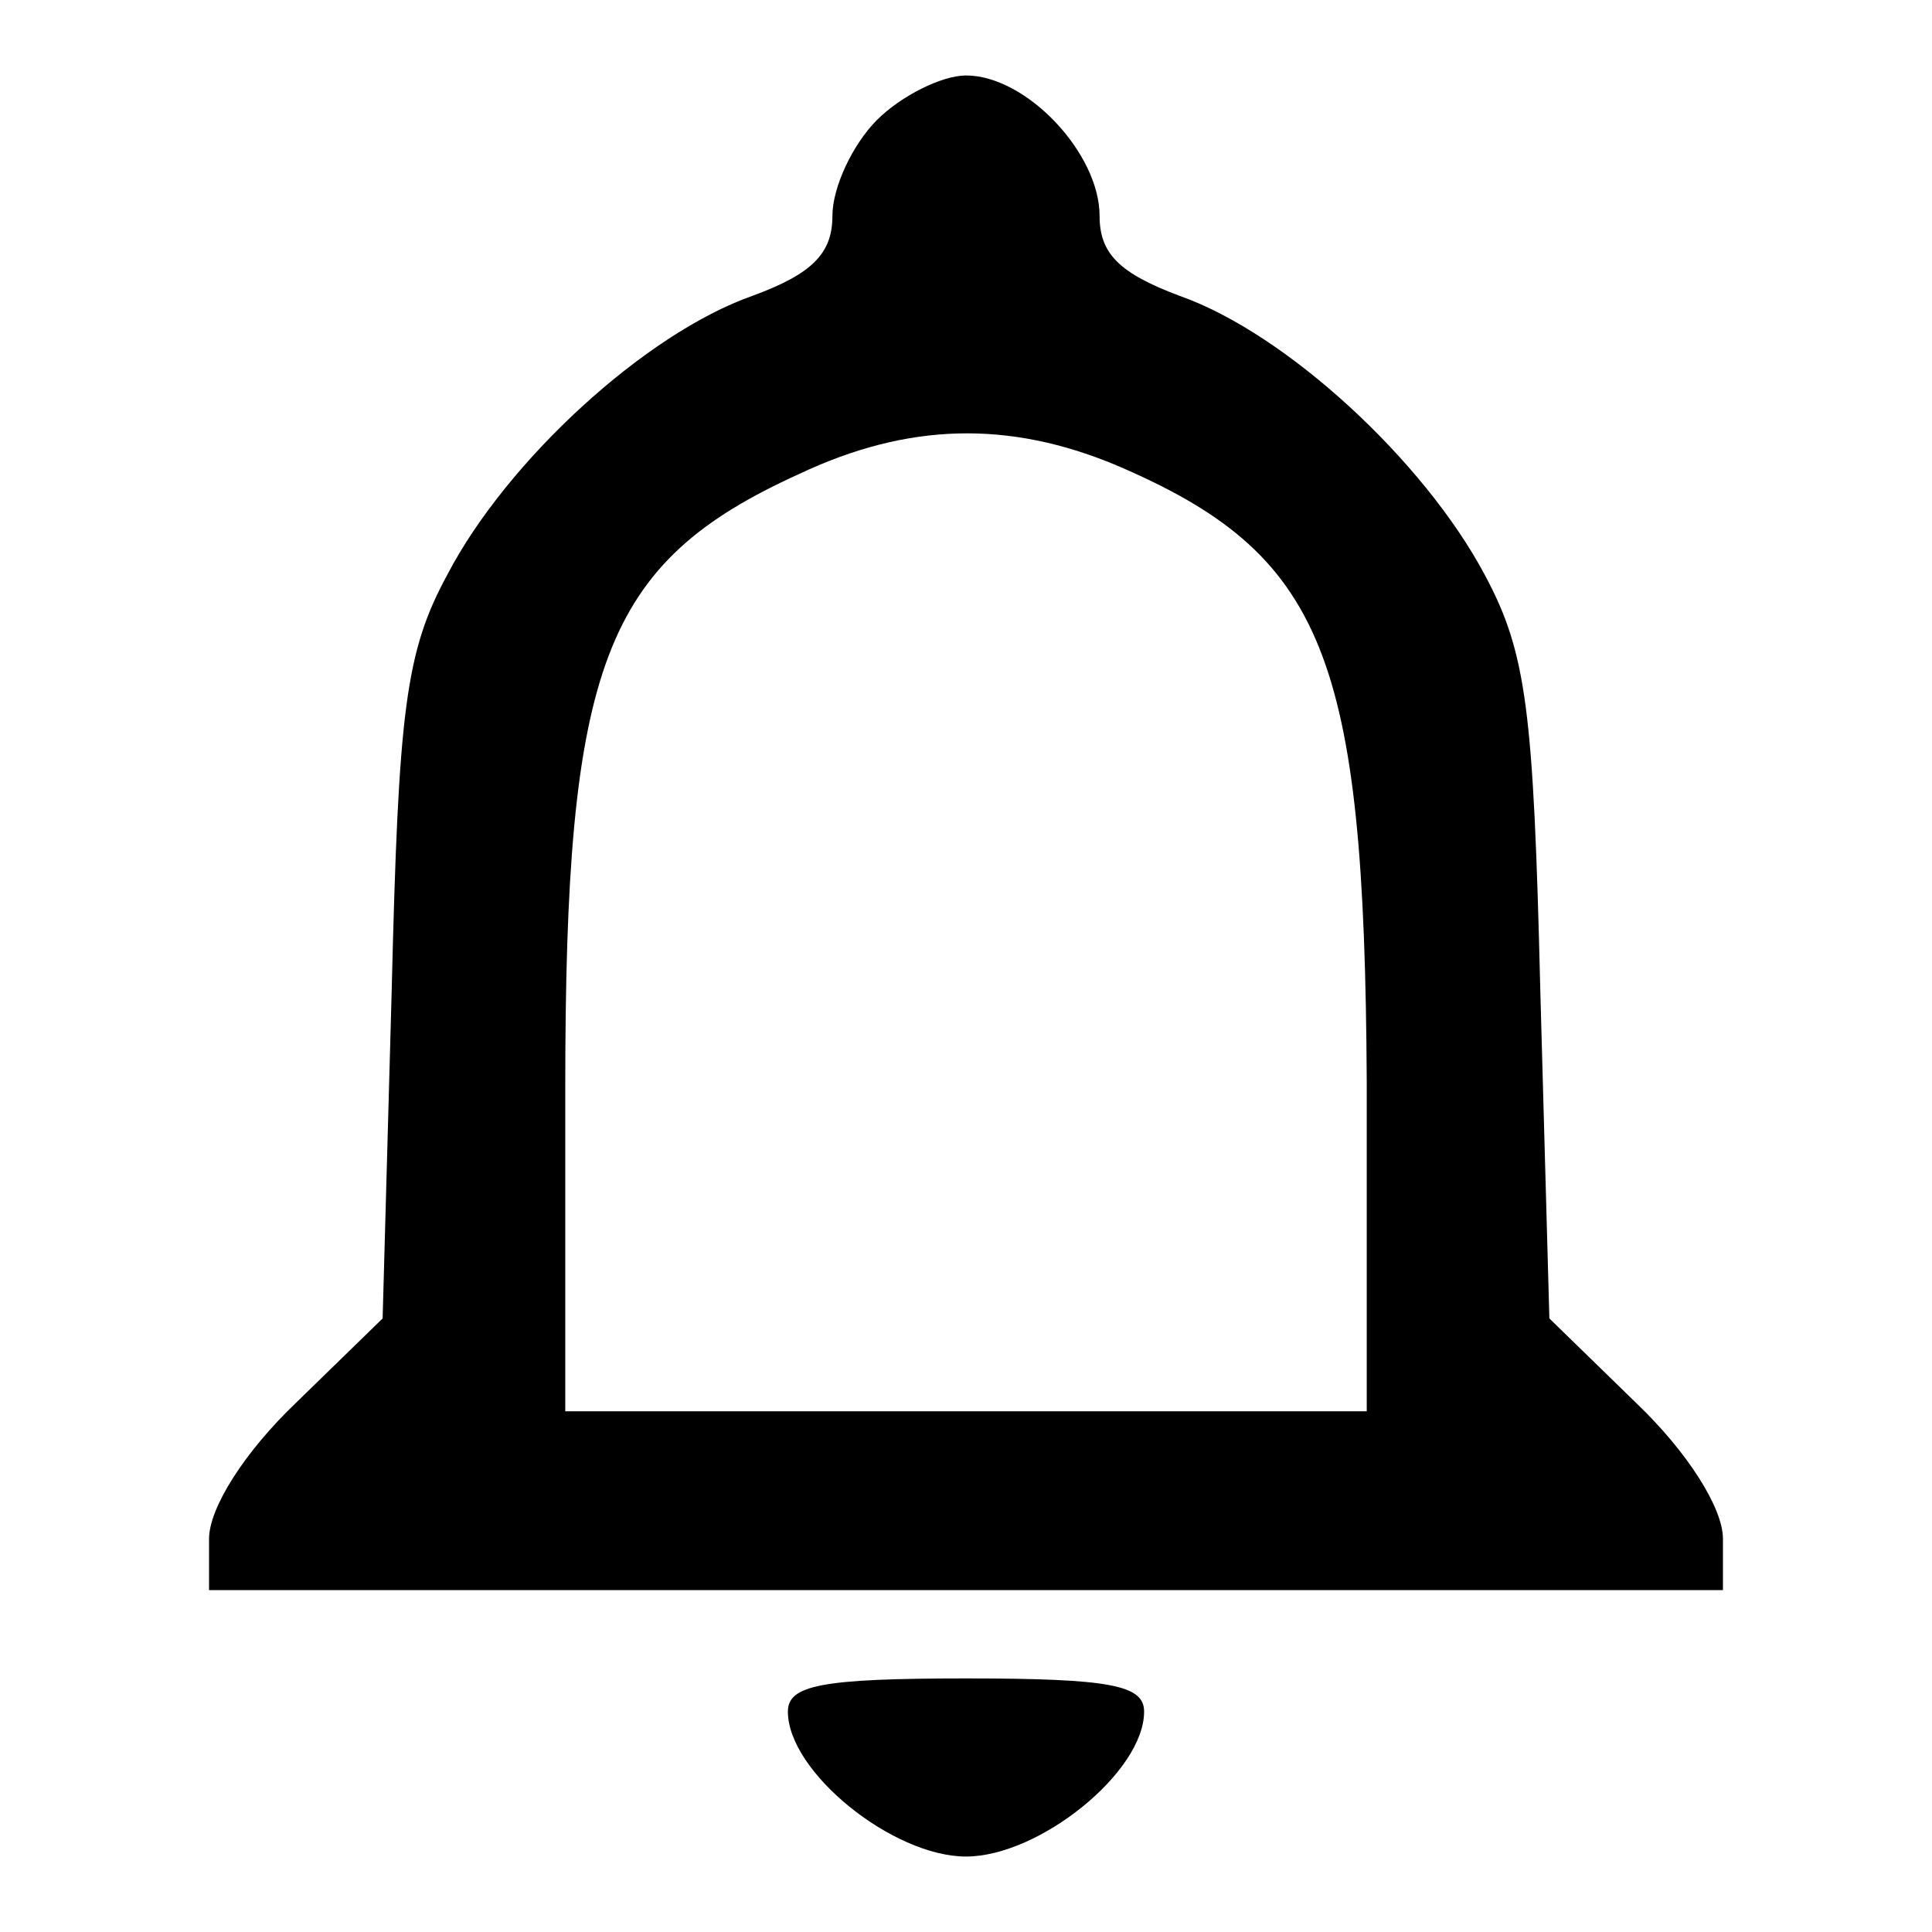
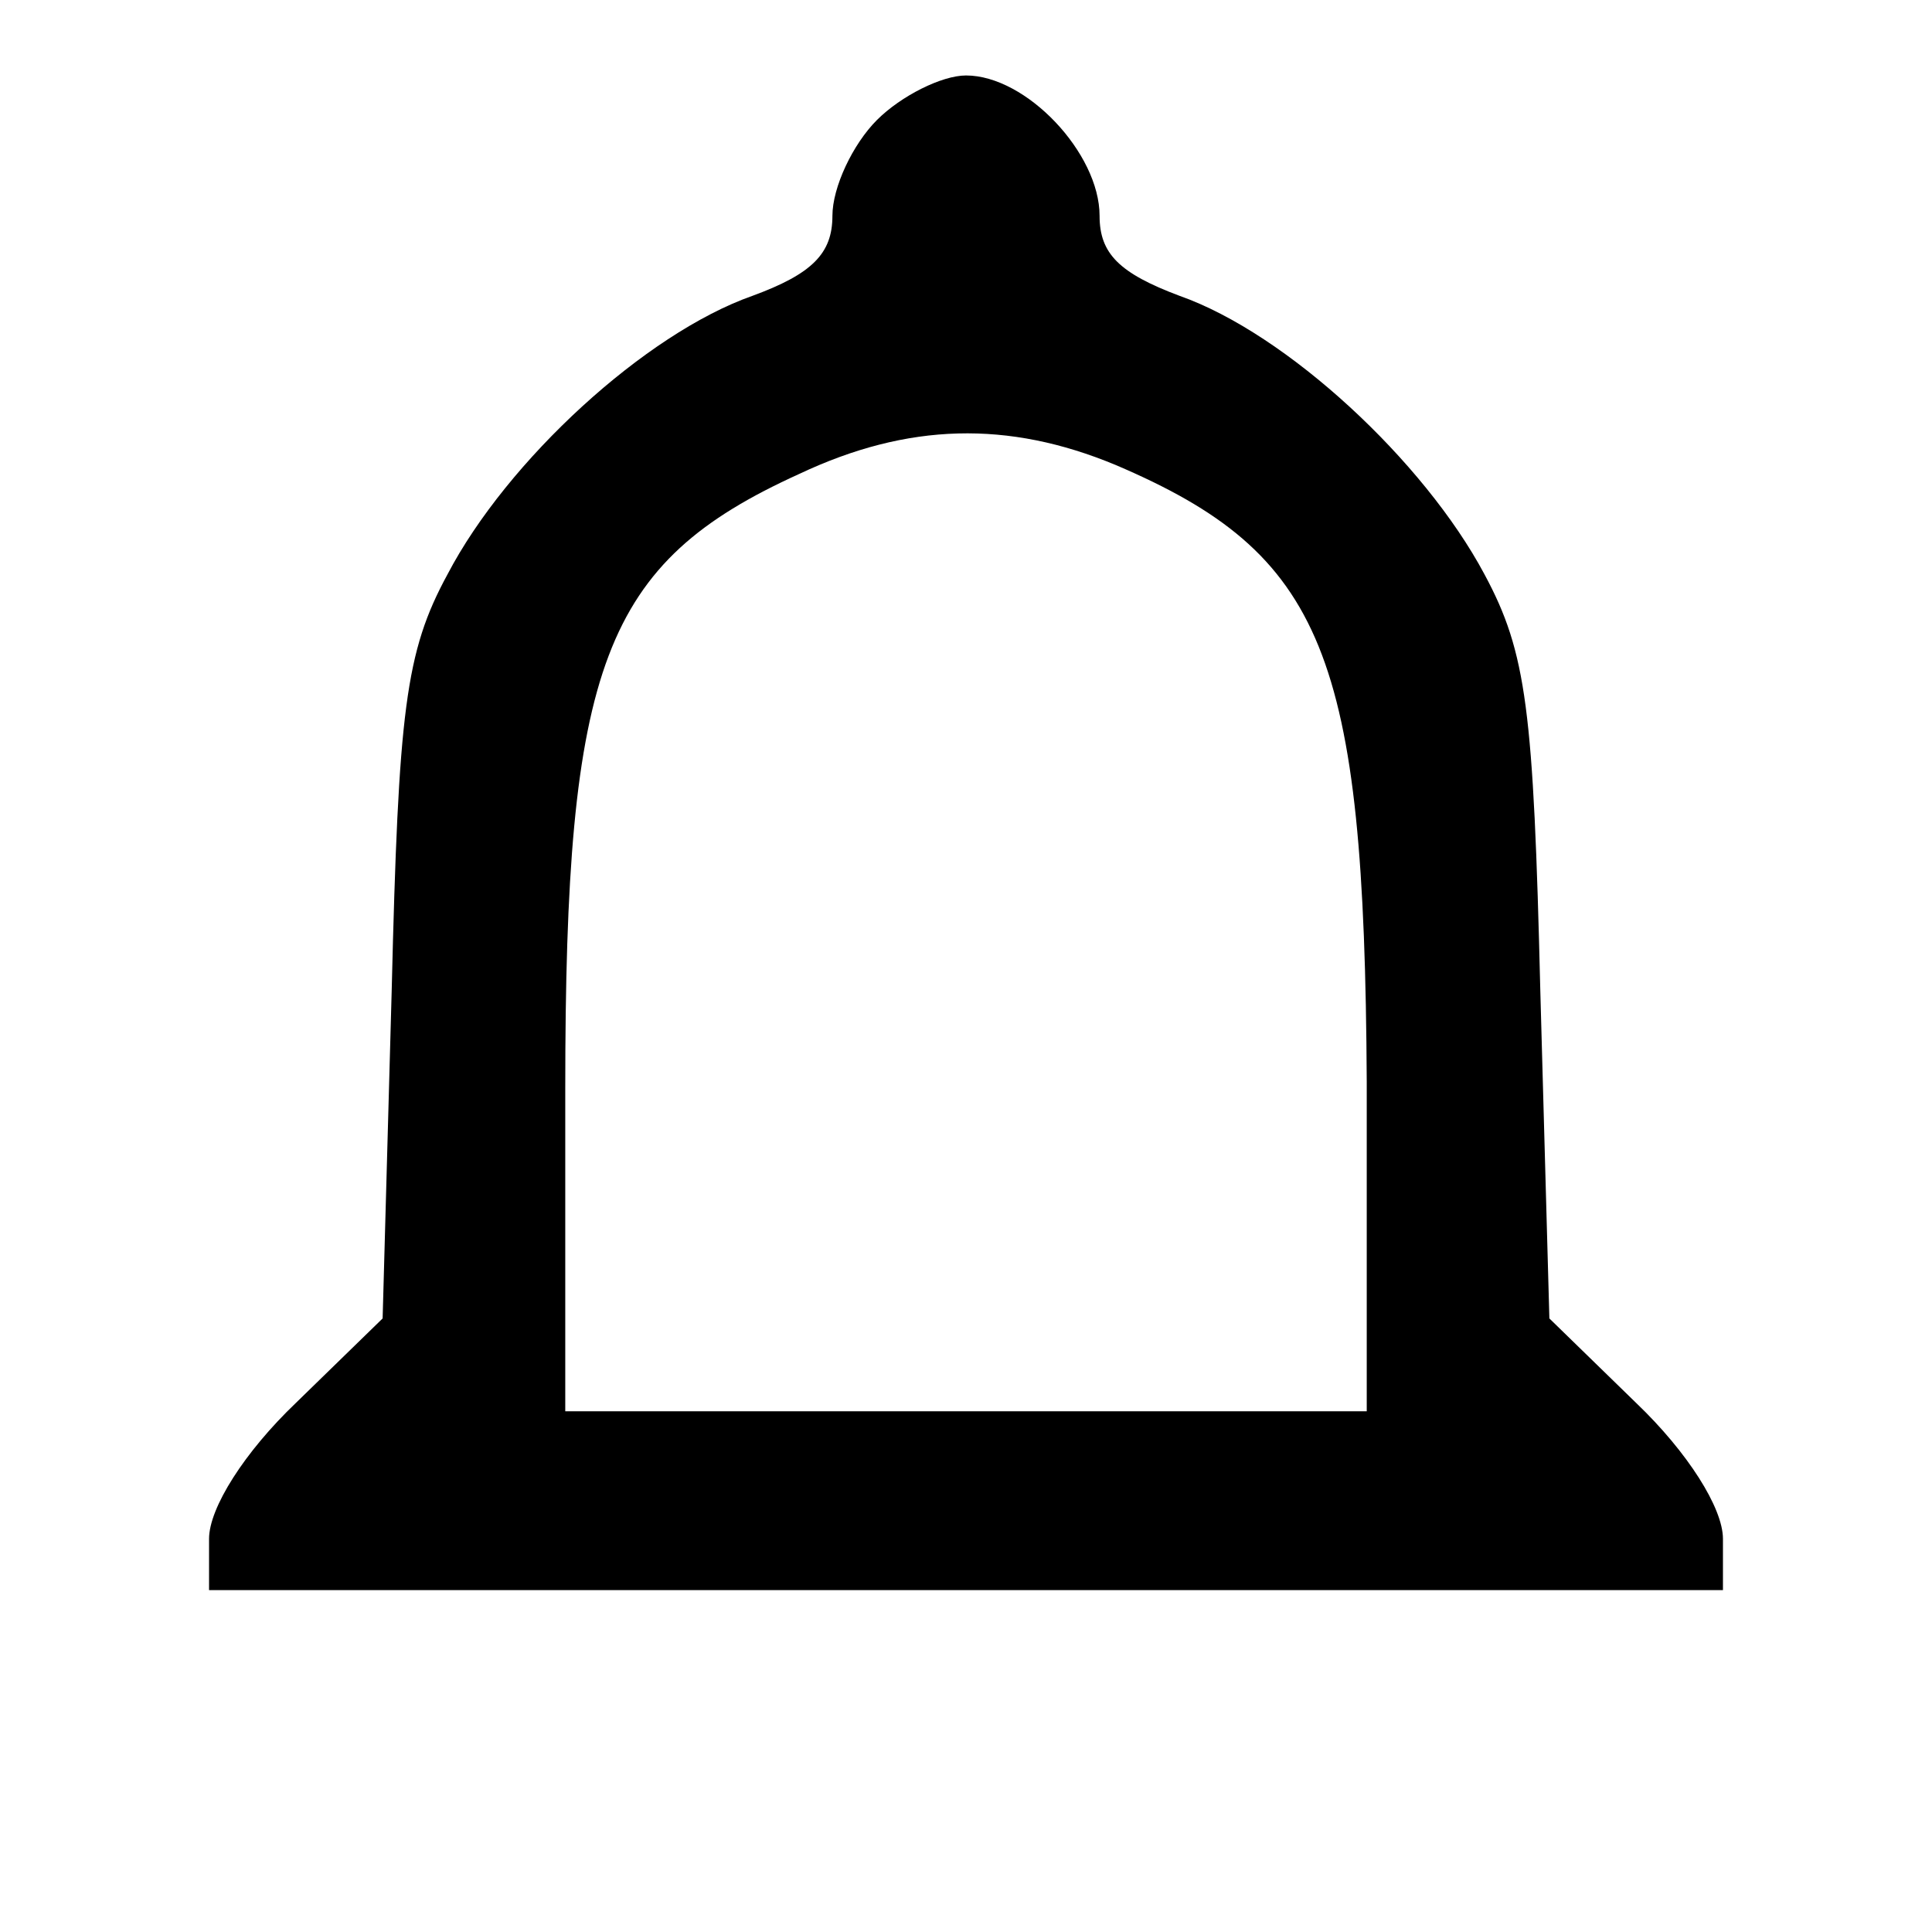
<svg xmlns="http://www.w3.org/2000/svg" version="1.1" x="0px" y="0px" viewBox="0 0 256 256" enable-background="new 0 0 256 256" xml:space="preserve">
  <g>
    <g>
      <g>
        <path fill="#000000" d="M116.2,15.9c-3.2,3.2-5.9,8.9-5.9,12.7c0,5-2.7,7.7-10.6,10.6c-14.2,5-32.5,21.8-40.4,36.9c-5.6,10.3-6.5,18-7.4,55.2l-1.2,43.4l-11.5,11.2c-6.8,6.5-11.5,13.9-11.5,18v6.8H128h100.3v-6.8c0-4.1-4.7-11.5-11.5-18l-11.5-11.2l-1.2-43.4c-0.9-37.2-1.8-44.8-7.4-55.2c-8-15-26.2-31.9-40.4-36.9c-8-3-10.6-5.6-10.6-10.6c0-8.3-9.7-18.6-17.7-18.6C124.8,10,119.4,12.7,116.2,15.9z M147.8,61.6c27.7,11.8,33,25.1,33.3,81.7V187H128H74.9v-42.8c0-56.1,5-69.6,31-81.4C120.3,56,133.6,55.7,147.8,61.6z" />
-         <path fill="#000000" d="M104.4,226.8c0,8,13.9,19.2,23.6,19.2c9.7,0,23.6-11.2,23.6-19.2c0-3.5-4.4-4.4-23.6-4.4C108.8,222.4,104.4,223.3,104.4,226.8z" />
      </g>
    </g>
  </g>
</svg>